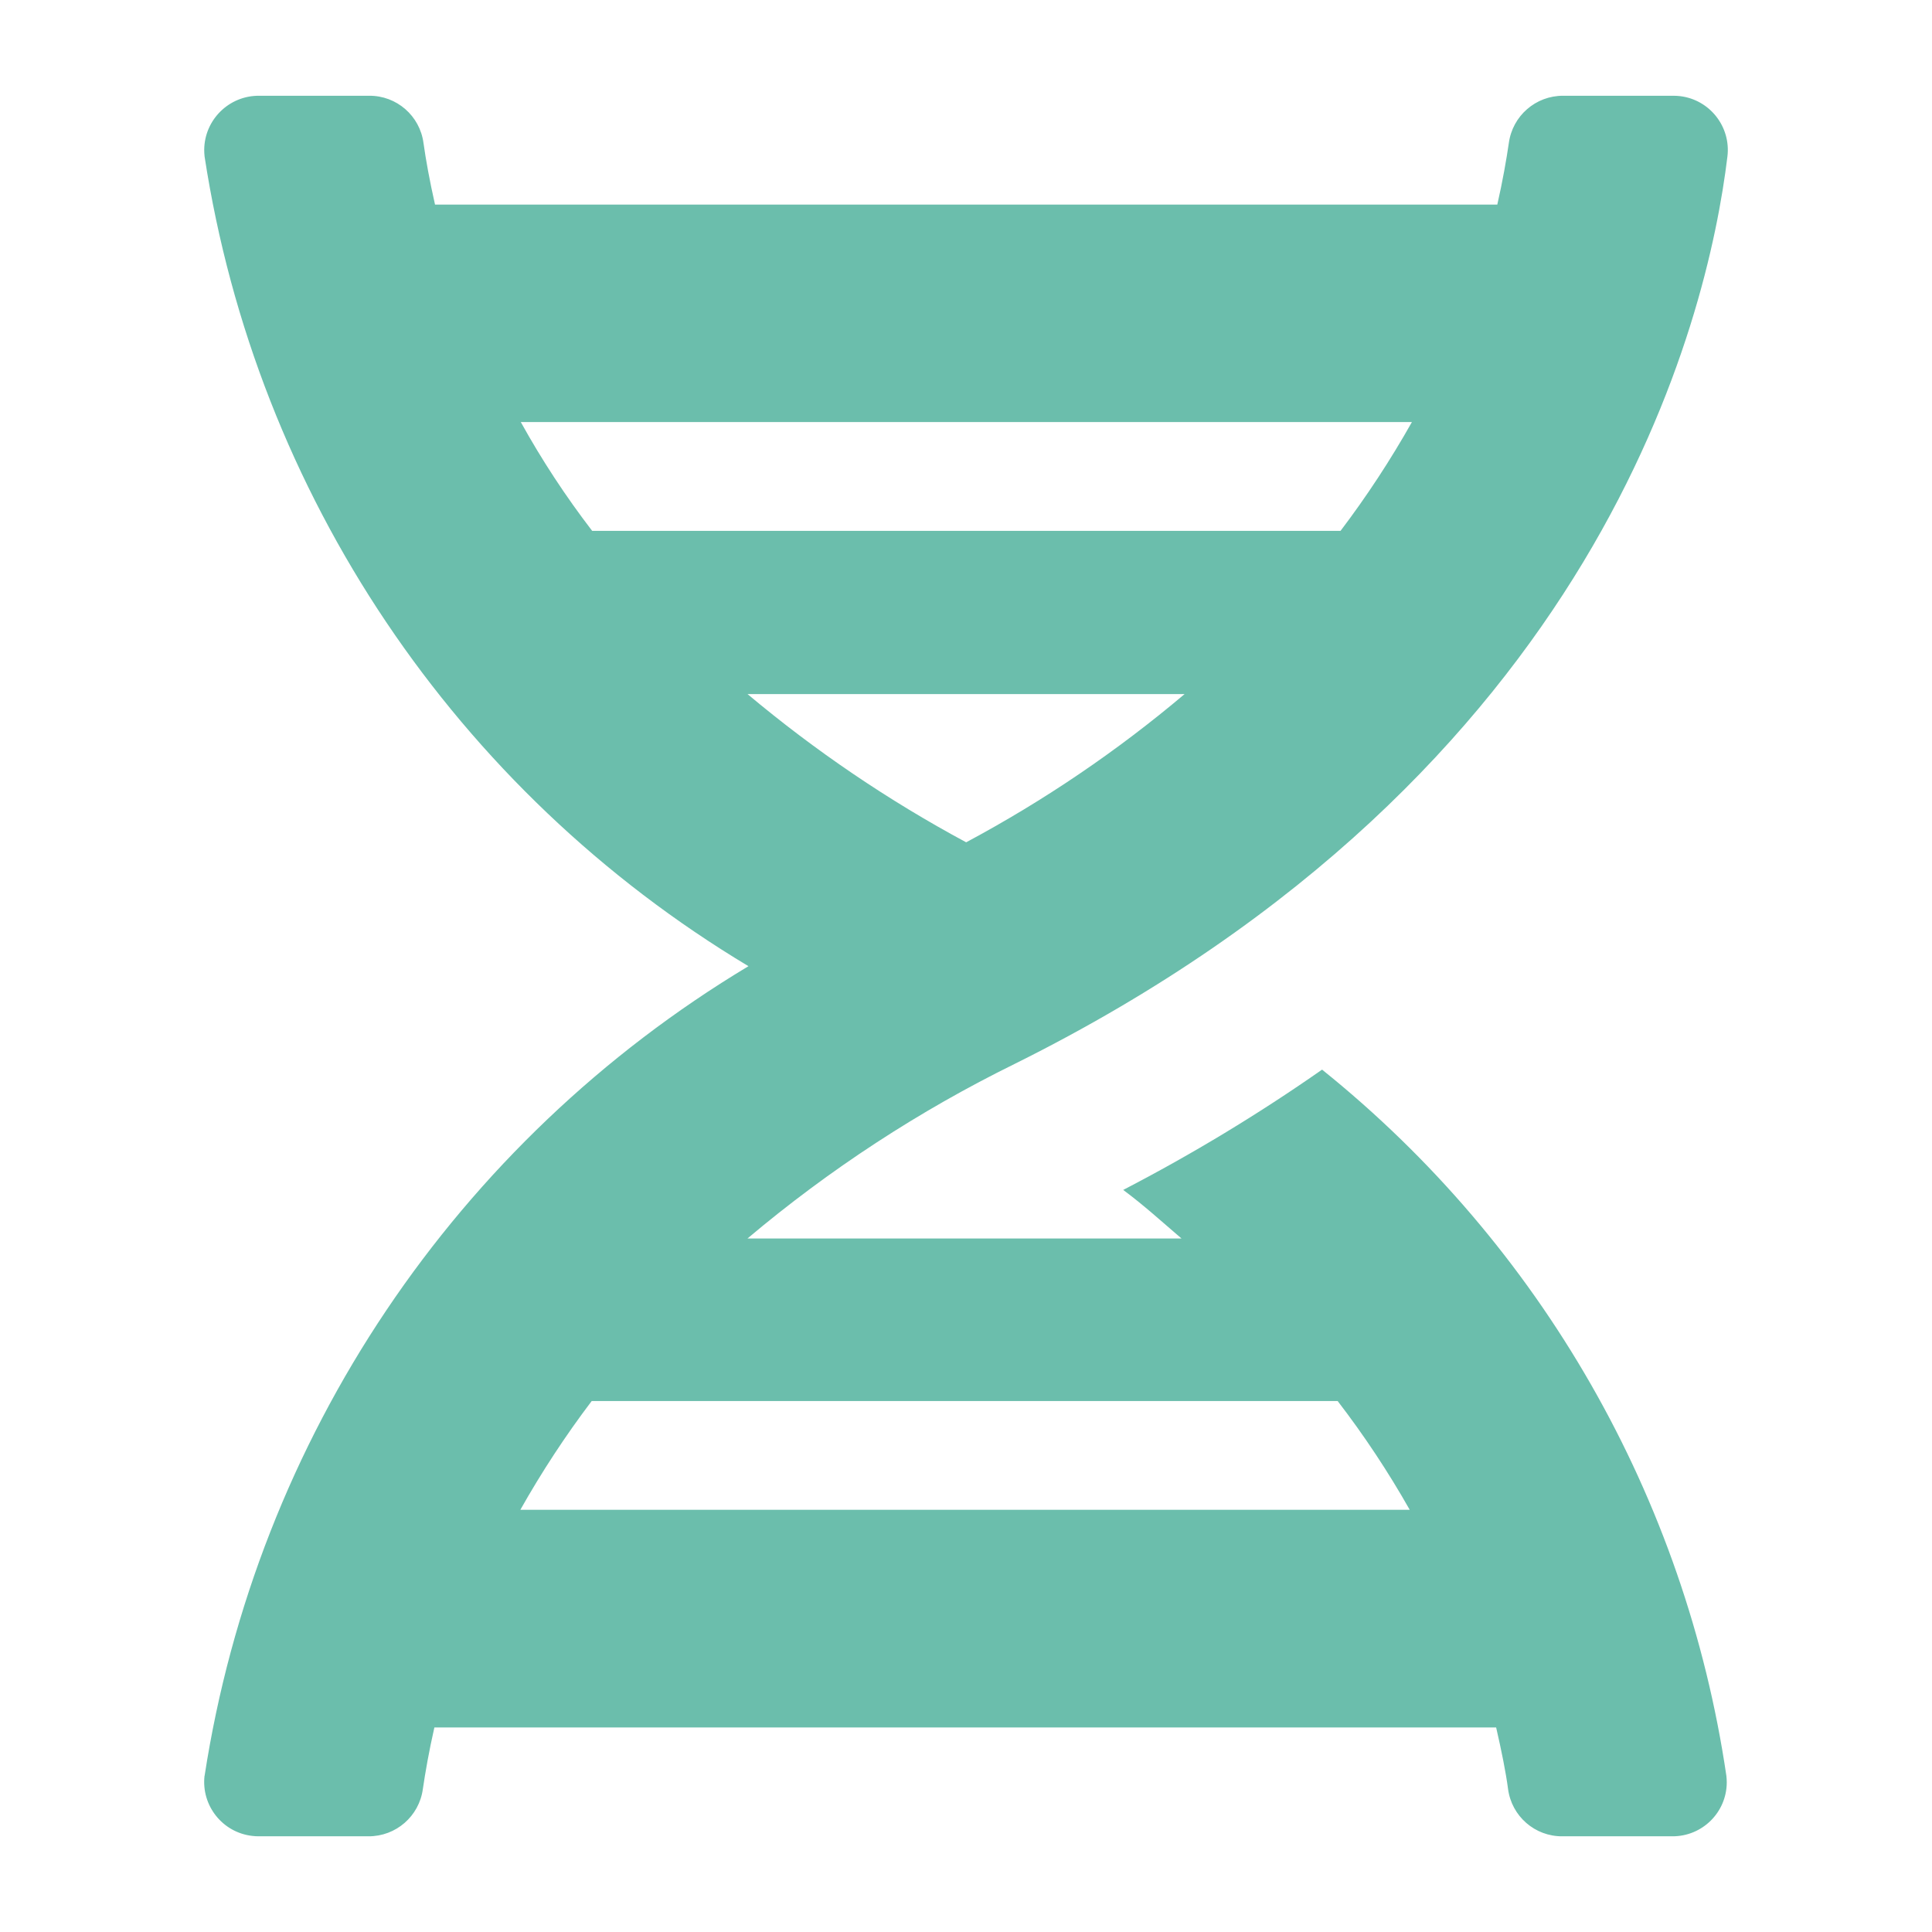
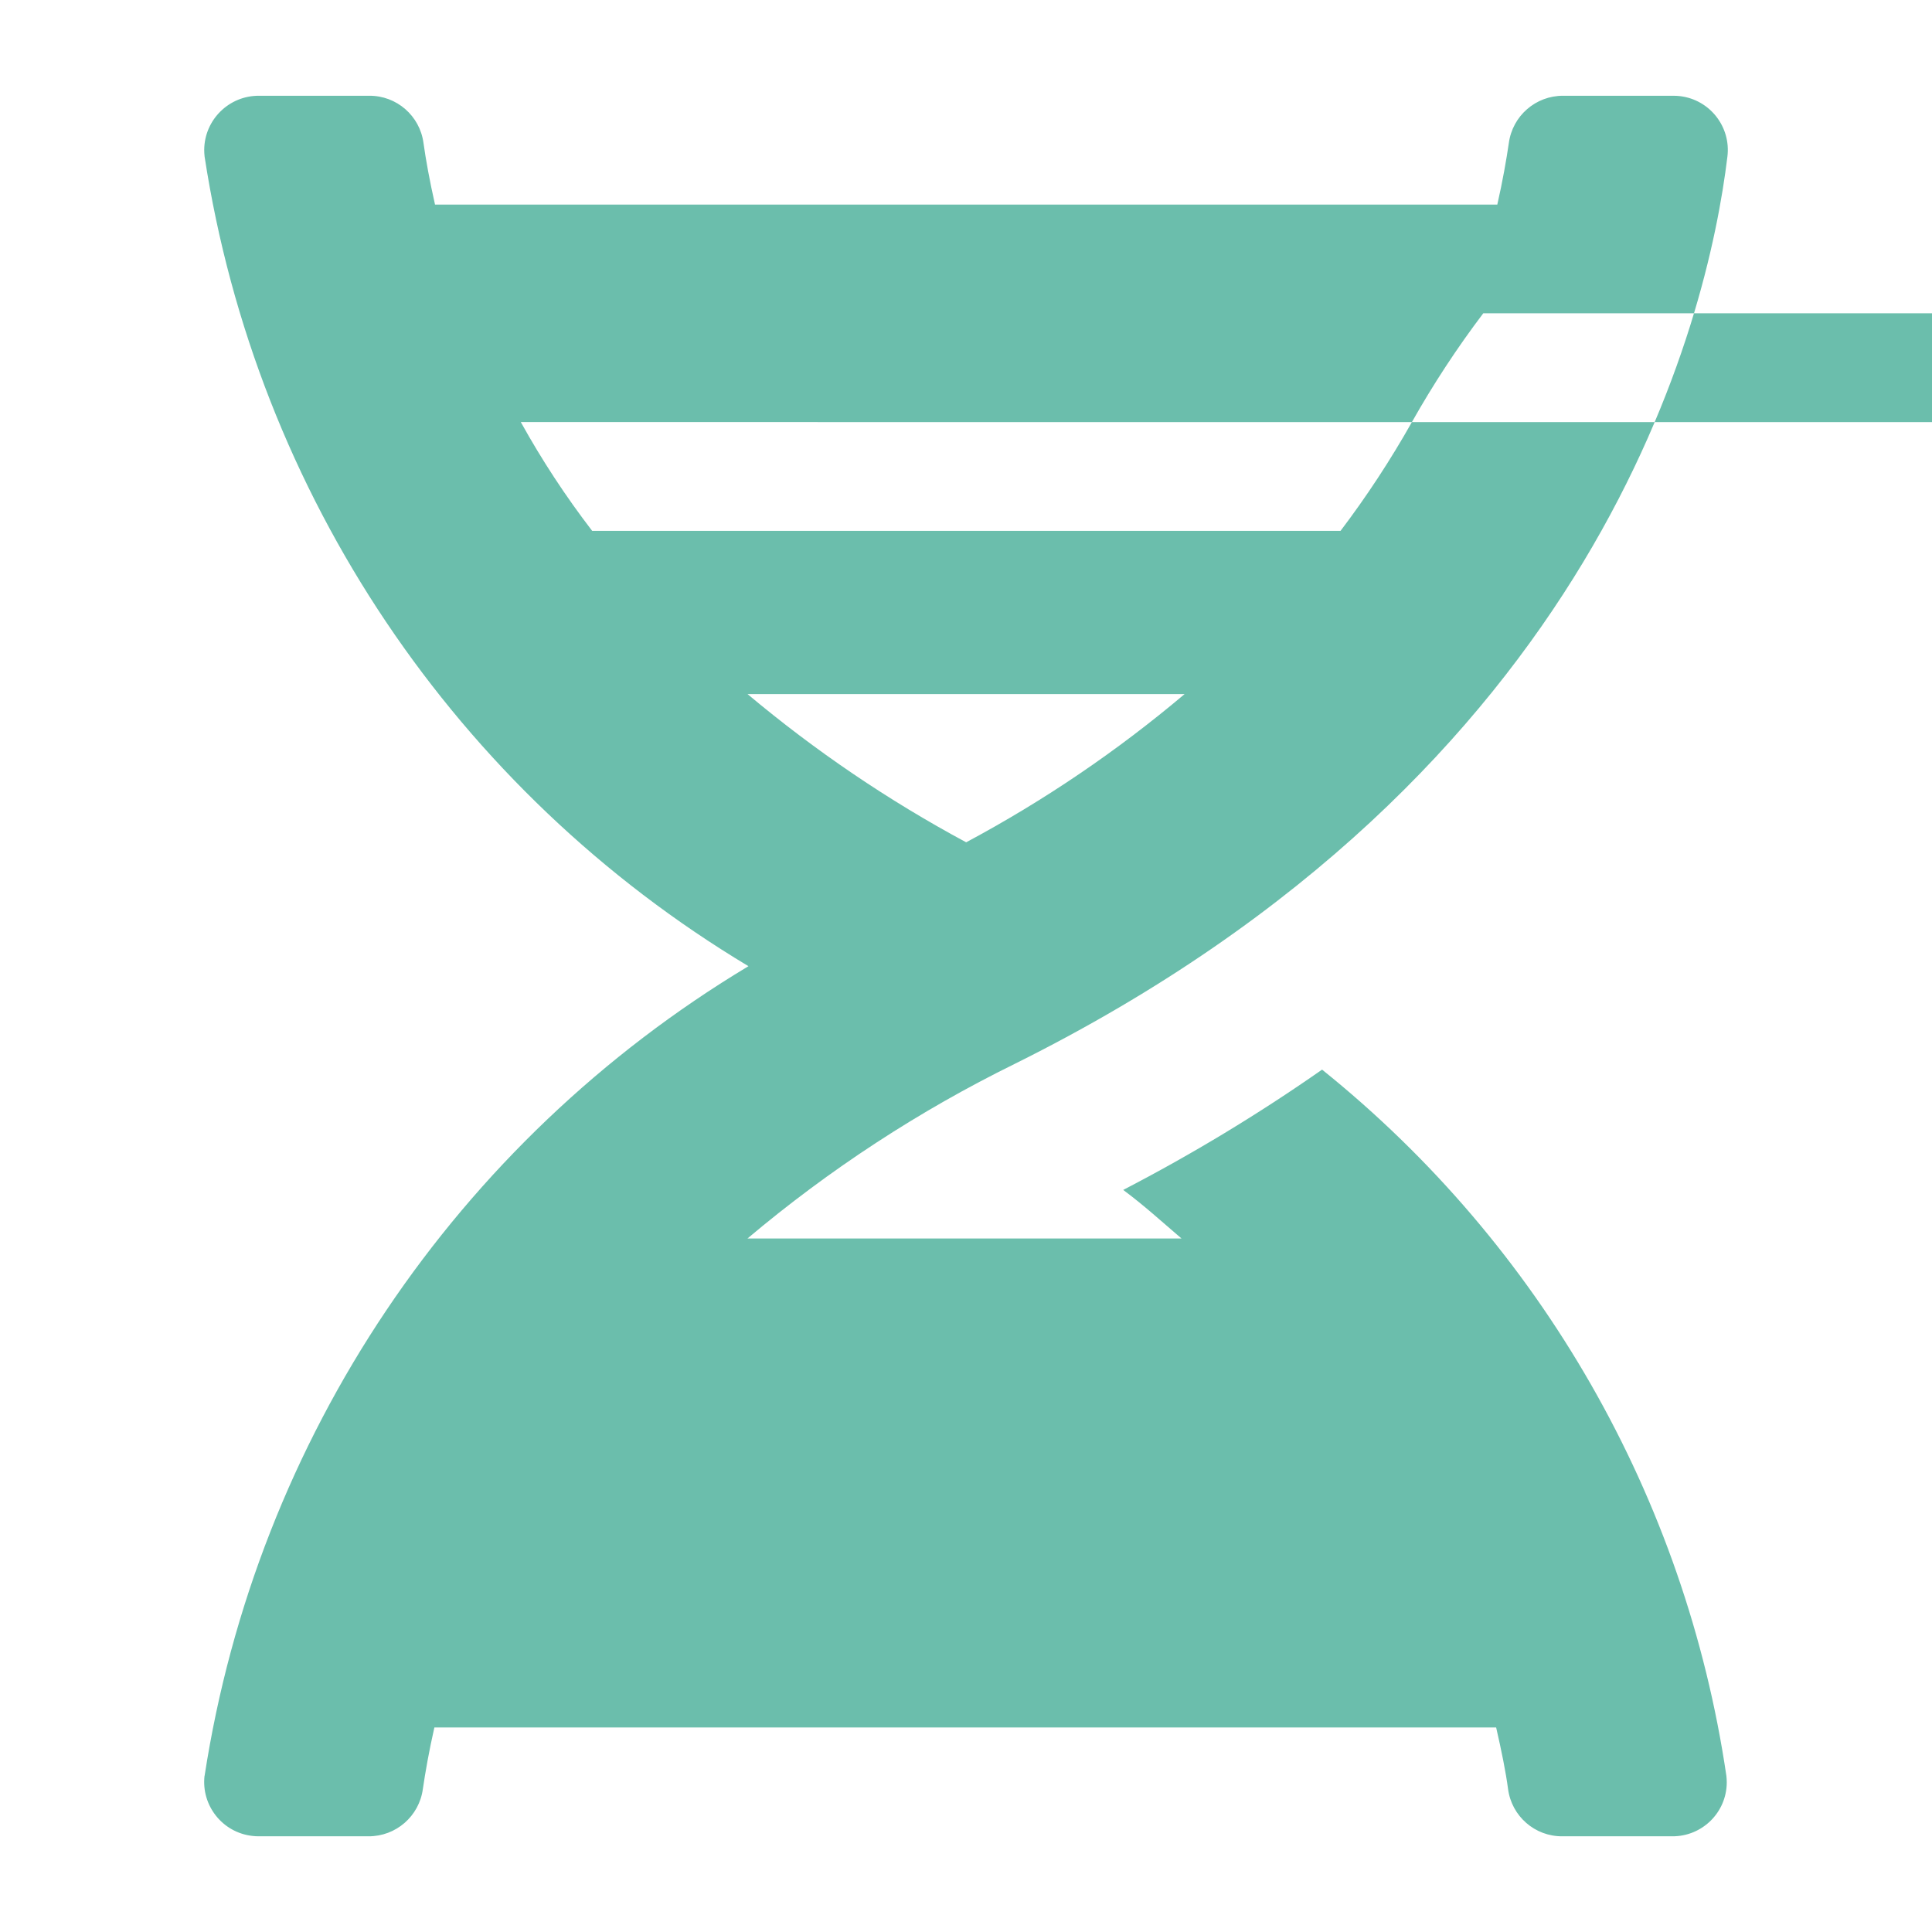
<svg xmlns="http://www.w3.org/2000/svg" id="Livello_1" data-name="Livello 1" viewBox="0 0 300 300">
  <defs>
    <style>
      .cls-1 {
        fill: #6bbeac;
      }
    </style>
  </defs>
-   <path id="Icon_awesome-dna" data-name="Icon awesome-dna" class="cls-1" d="m31.76,275.74c-.53,4.62,2.78,8.81,7.41,9.34.33.04.66.06.99.06h17.06c4.26.02,7.87-3.12,8.44-7.34.38-2.59.95-5.87,1.79-9.56h164.87c.84,3.65,1.51,6.97,1.85,9.56.56,4.23,4.18,7.38,8.44,7.34h17.06c4.64.03,8.43-3.7,8.46-8.34,0-.35-.02-.7-.06-1.05-6.36-43.16-28.78-82.33-62.78-109.66-9.87,6.9-20.19,13.14-30.88,18.68,3.27,2.43,6.03,4.96,9.05,7.54h-67.39c12.69-10.7,26.65-19.82,41.55-27.14,90.87-45.18,107.55-115.62,110.61-140.85.57-4.62-2.72-8.83-7.34-9.39-.35-.04-.69-.06-1.04-.06h-17.12c-4.26-.02-7.87,3.12-8.44,7.34-.38,2.59-.95,5.87-1.79,9.56H67.55c-.84-3.71-1.42-6.92-1.79-9.56-.56-4.23-4.18-7.38-8.44-7.34h-17.06c-4.67-.05-8.5,3.7-8.55,8.37,0,.36.02.72.06,1.08,8.04,52.38,39,98.46,84.45,125.71-45.44,27.27-76.38,73.35-84.45,125.72Zm118.26-144.95c-12.07-6.49-23.44-14.2-33.94-23.01h67.86c-10.47,8.84-21.83,16.55-33.91,23.01Zm69.22-65.25c-3.31,5.87-7.01,11.52-11.08,16.89h-116.21c-4.11-5.35-7.81-10.99-11.08-16.89h138.37ZM80.8,234.44c3.31-5.87,7.01-11.52,11.08-16.89h115.83c4.12,5.36,7.86,11,11.19,16.89H80.8Z" />
+   <path id="Icon_awesome-dna" data-name="Icon awesome-dna" class="cls-1" d="m31.76,275.74c-.53,4.62,2.78,8.81,7.41,9.34.33.04.66.06.99.06h17.06c4.26.02,7.87-3.12,8.44-7.34.38-2.59.95-5.87,1.79-9.56h164.87c.84,3.65,1.51,6.97,1.85,9.56.56,4.23,4.18,7.38,8.44,7.34h17.06c4.64.03,8.43-3.7,8.46-8.34,0-.35-.02-.7-.06-1.05-6.36-43.16-28.78-82.33-62.78-109.66-9.87,6.9-20.19,13.14-30.88,18.68,3.27,2.43,6.03,4.96,9.05,7.54h-67.39c12.69-10.7,26.65-19.82,41.55-27.14,90.87-45.18,107.55-115.62,110.61-140.85.57-4.62-2.72-8.83-7.34-9.39-.35-.04-.69-.06-1.04-.06h-17.12c-4.26-.02-7.87,3.12-8.44,7.34-.38,2.59-.95,5.87-1.79,9.56H67.55c-.84-3.71-1.42-6.92-1.79-9.56-.56-4.23-4.18-7.38-8.44-7.34h-17.06c-4.67-.05-8.5,3.7-8.55,8.37,0,.36.02.72.06,1.08,8.04,52.38,39,98.46,84.45,125.71-45.44,27.27-76.38,73.35-84.45,125.72Zm118.26-144.95c-12.07-6.49-23.44-14.2-33.94-23.01h67.86c-10.47,8.84-21.83,16.55-33.91,23.01Zm69.22-65.25c-3.31,5.87-7.01,11.52-11.08,16.89h-116.21c-4.11-5.35-7.81-10.99-11.08-16.89h138.37Zc3.31-5.87,7.01-11.52,11.08-16.89h115.83c4.12,5.36,7.86,11,11.19,16.89H80.8Z" />
</svg>